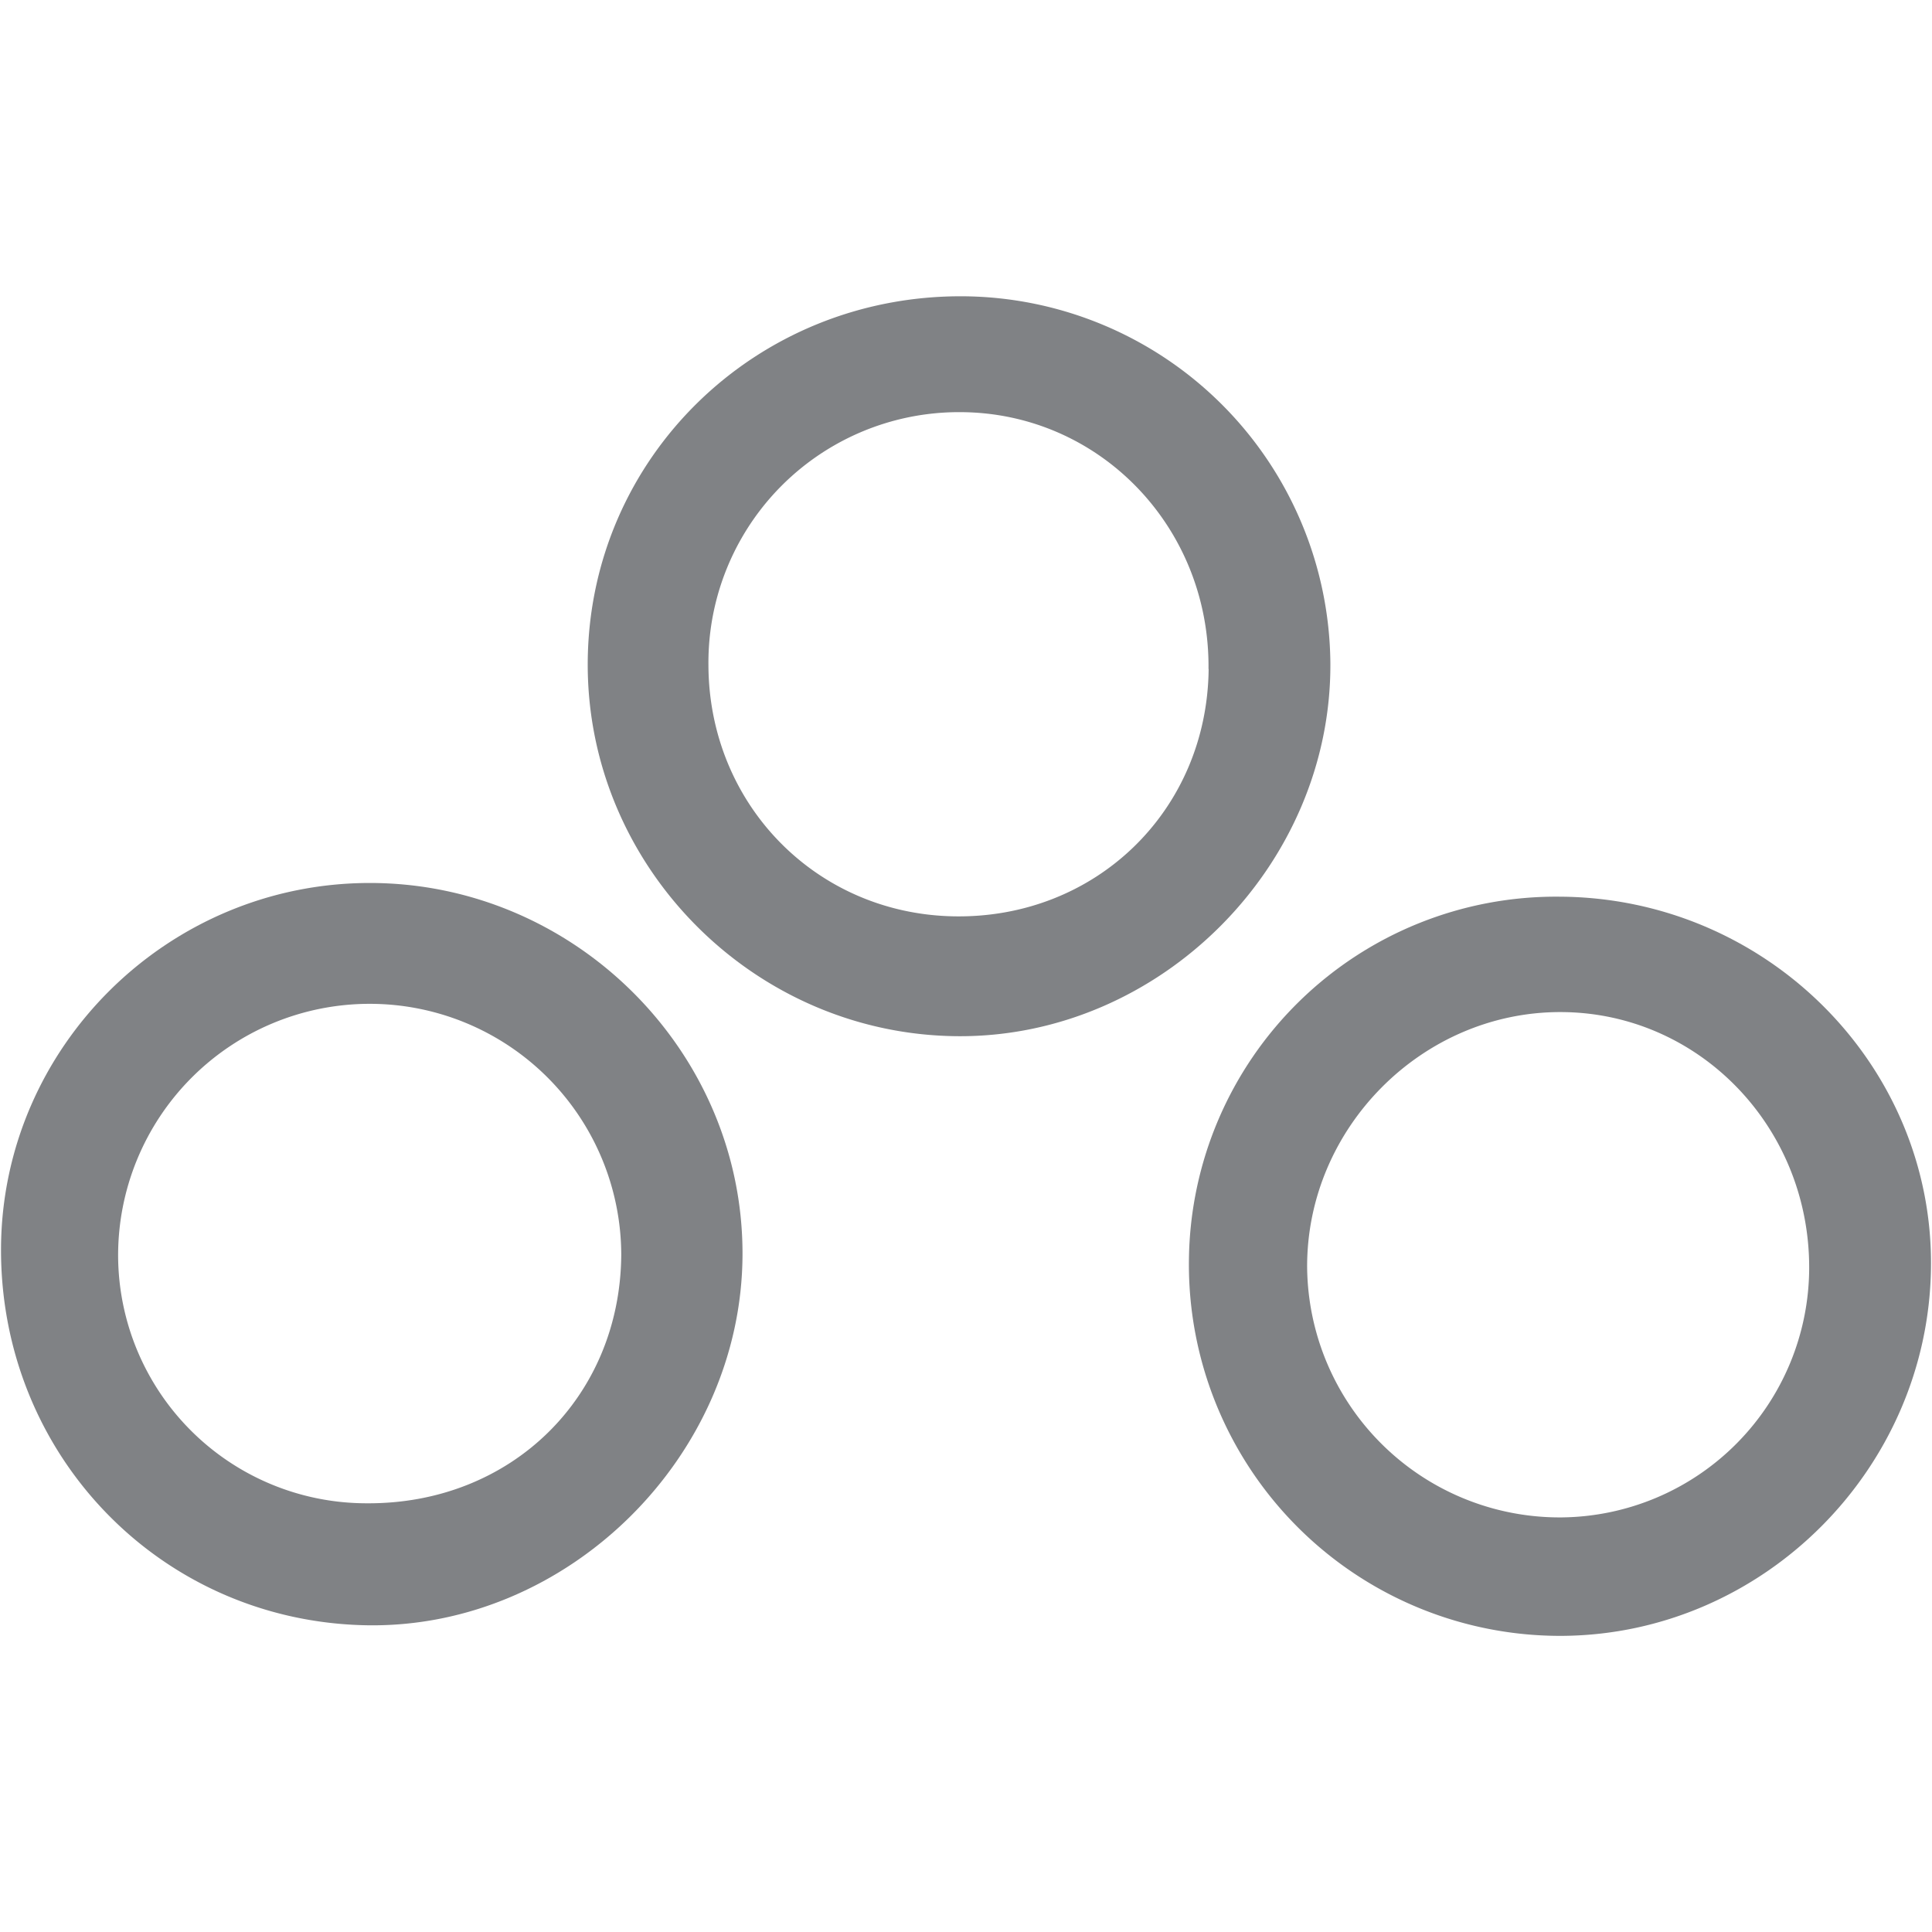
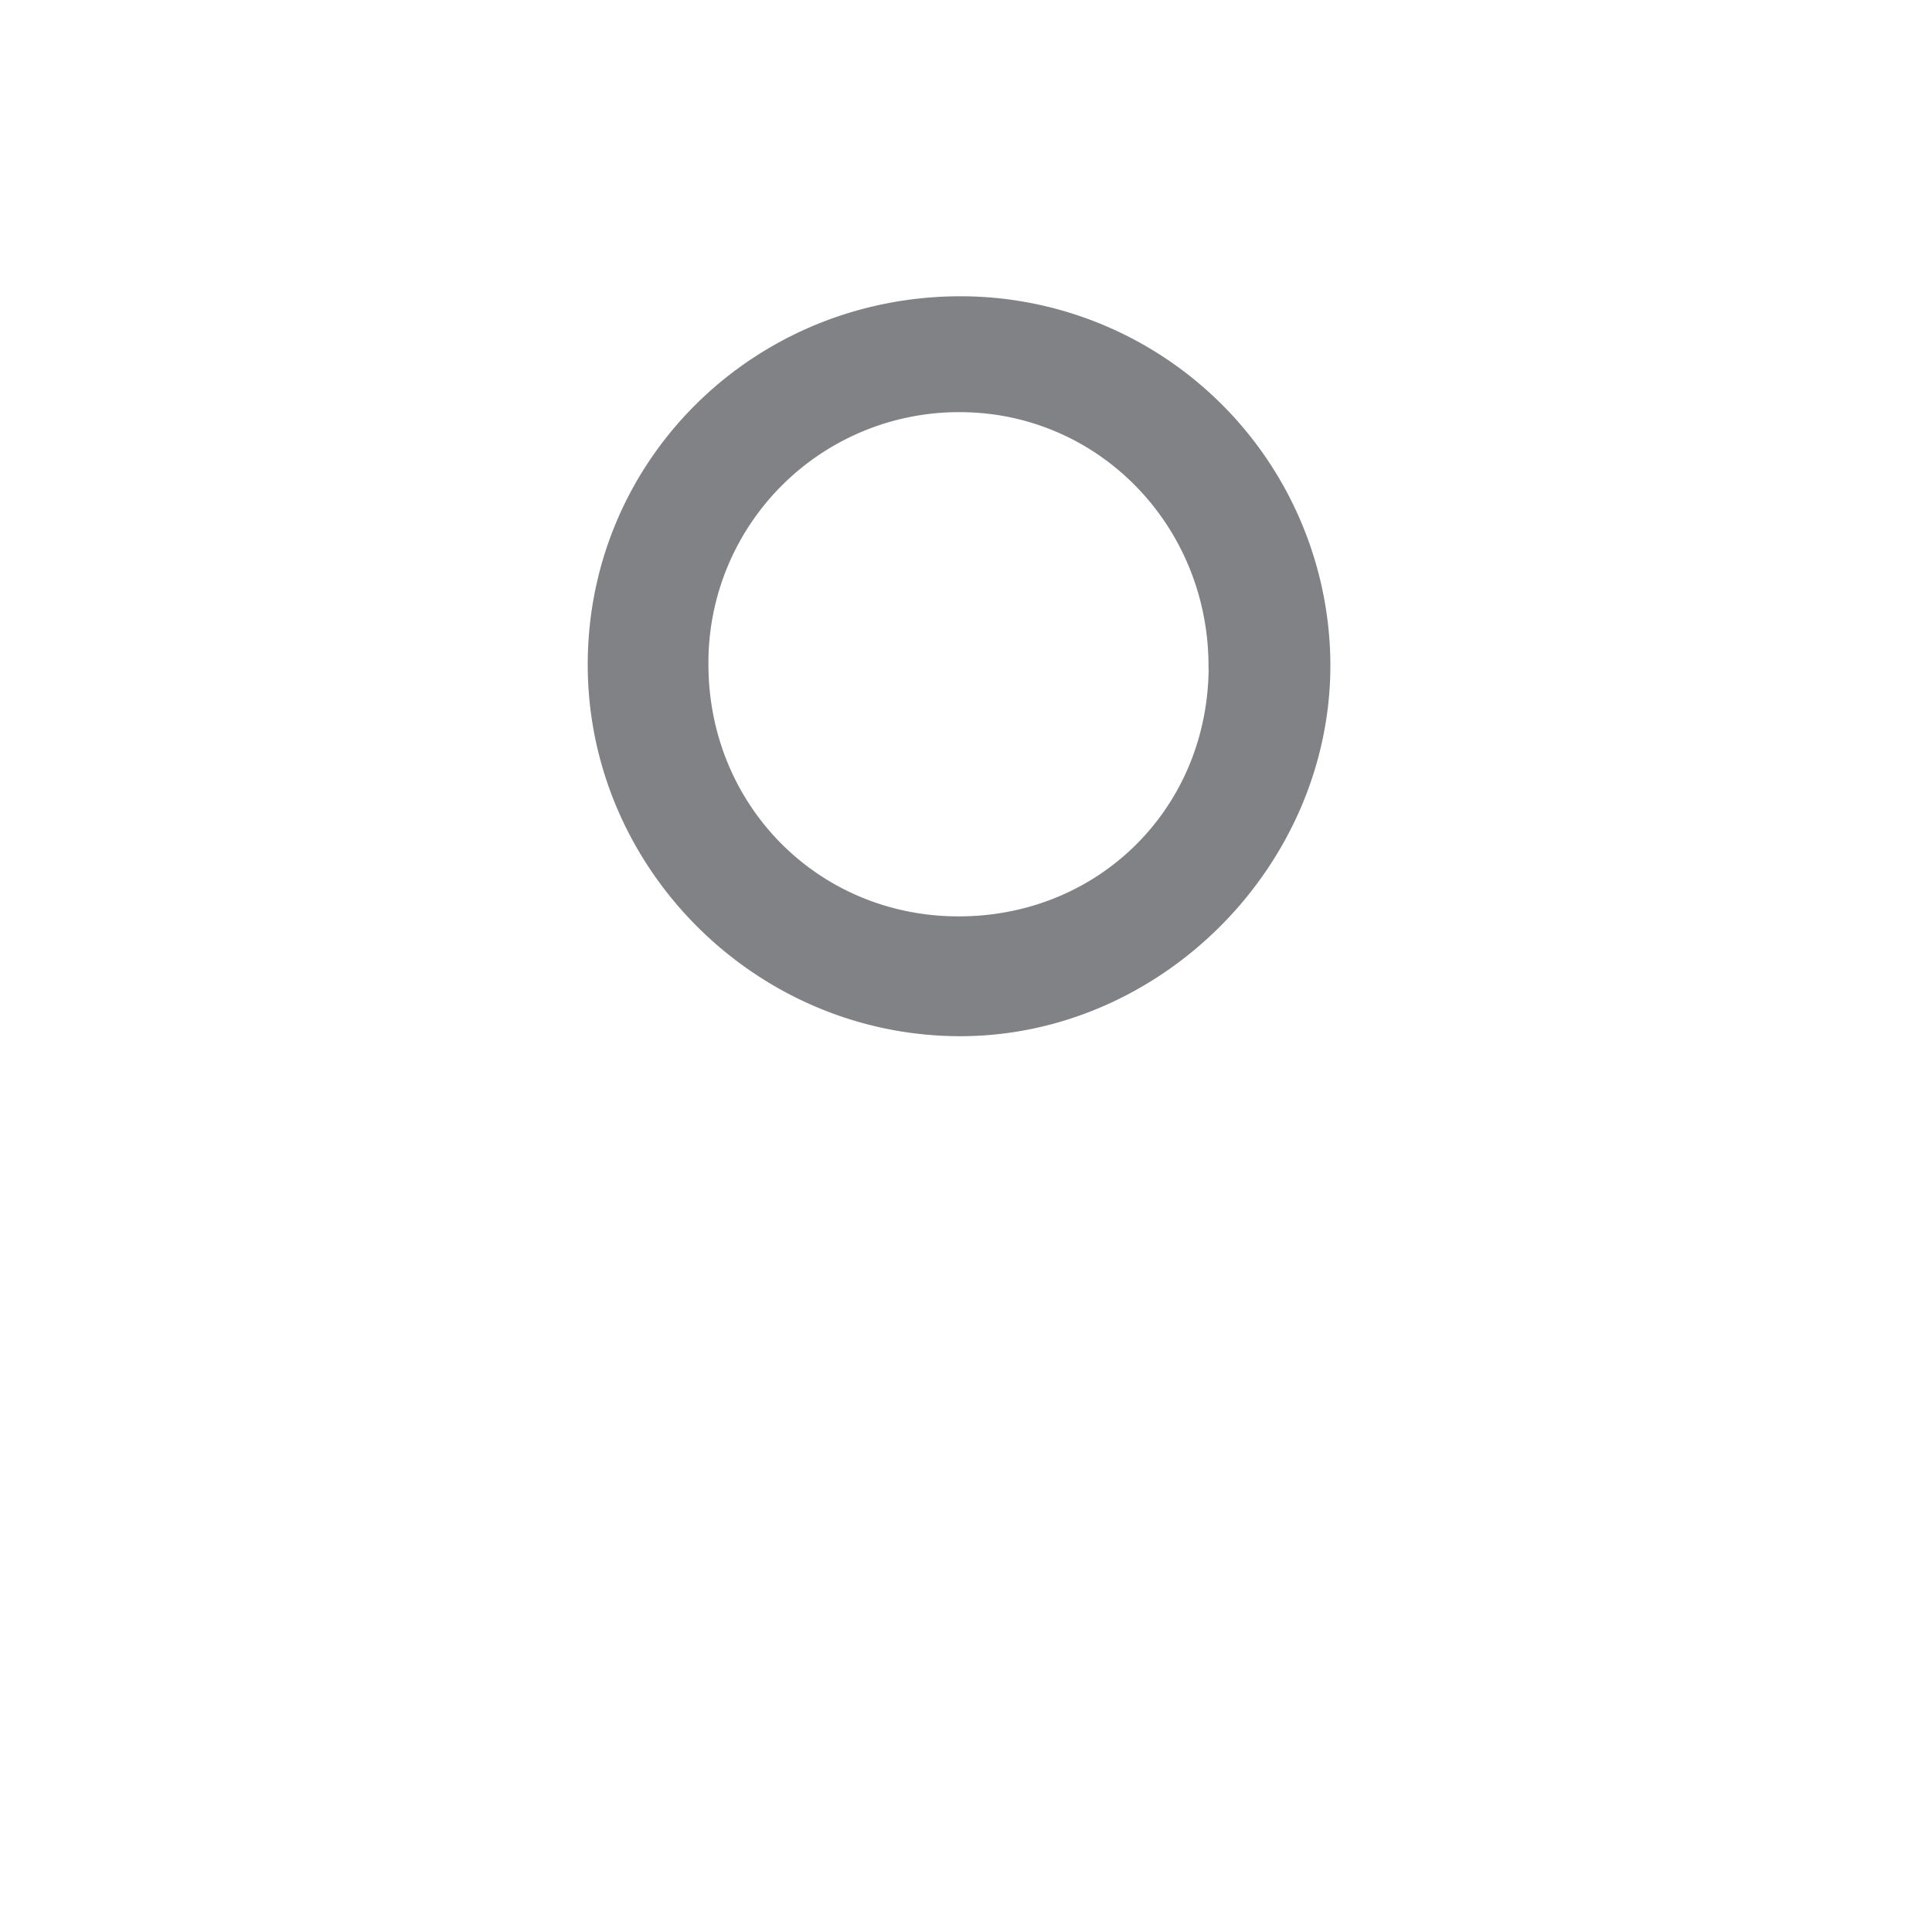
<svg xmlns="http://www.w3.org/2000/svg" id="Layer_1" data-name="Layer 1" viewBox="0 0 283.46 283.46">
  <defs>
    <style>.cls-1{fill:#808285;}</style>
  </defs>
  <path class="cls-1" d="M141.31,43.47a54.28,54.28,0,0,1,53.88,53.85c.16,29.67-24.92,54.83-54.53,54.71-30-.13-54.57-24.89-54.43-54.78C86.38,67.2,110.87,43.28,141.31,43.47Zm36,54.68c.21-20.81-16-37.6-36.37-37.68a36.76,36.76,0,0,0-37,37.1c.06,20.36,15.71,36.44,35.88,36.87C160.68,134.88,177.12,119,177.33,98.15Z" />
-   <path class="cls-1" d="M.15,183.11c.16-29.49,24.47-53.56,54.11-53.56,30,0,54.77,24.67,54.68,54.52-.09,29.62-25.59,54.81-55,54.39C23.73,238,0,213.58.15,183.11Zm53.68,37.45C75,220.69,91,205,91.15,184.1a36.91,36.91,0,1,0-73.82.18A36.45,36.45,0,0,0,53.83,220.56Z" />
-   <path class="cls-1" d="M228.82,131.56c30.29.13,54.88,24.7,54.49,54.45-.38,29.52-24.62,53.75-54,54a54.48,54.48,0,0,1-54.87-55.33A53.86,53.86,0,0,1,228.82,131.56Zm36.62,54.5c.05-20.8-16.29-37.59-36.56-37.57s-37.12,17-37.1,37.35a37.06,37.06,0,0,0,37.44,36.79A36.69,36.69,0,0,0,265.44,186.06Z" />
</svg>